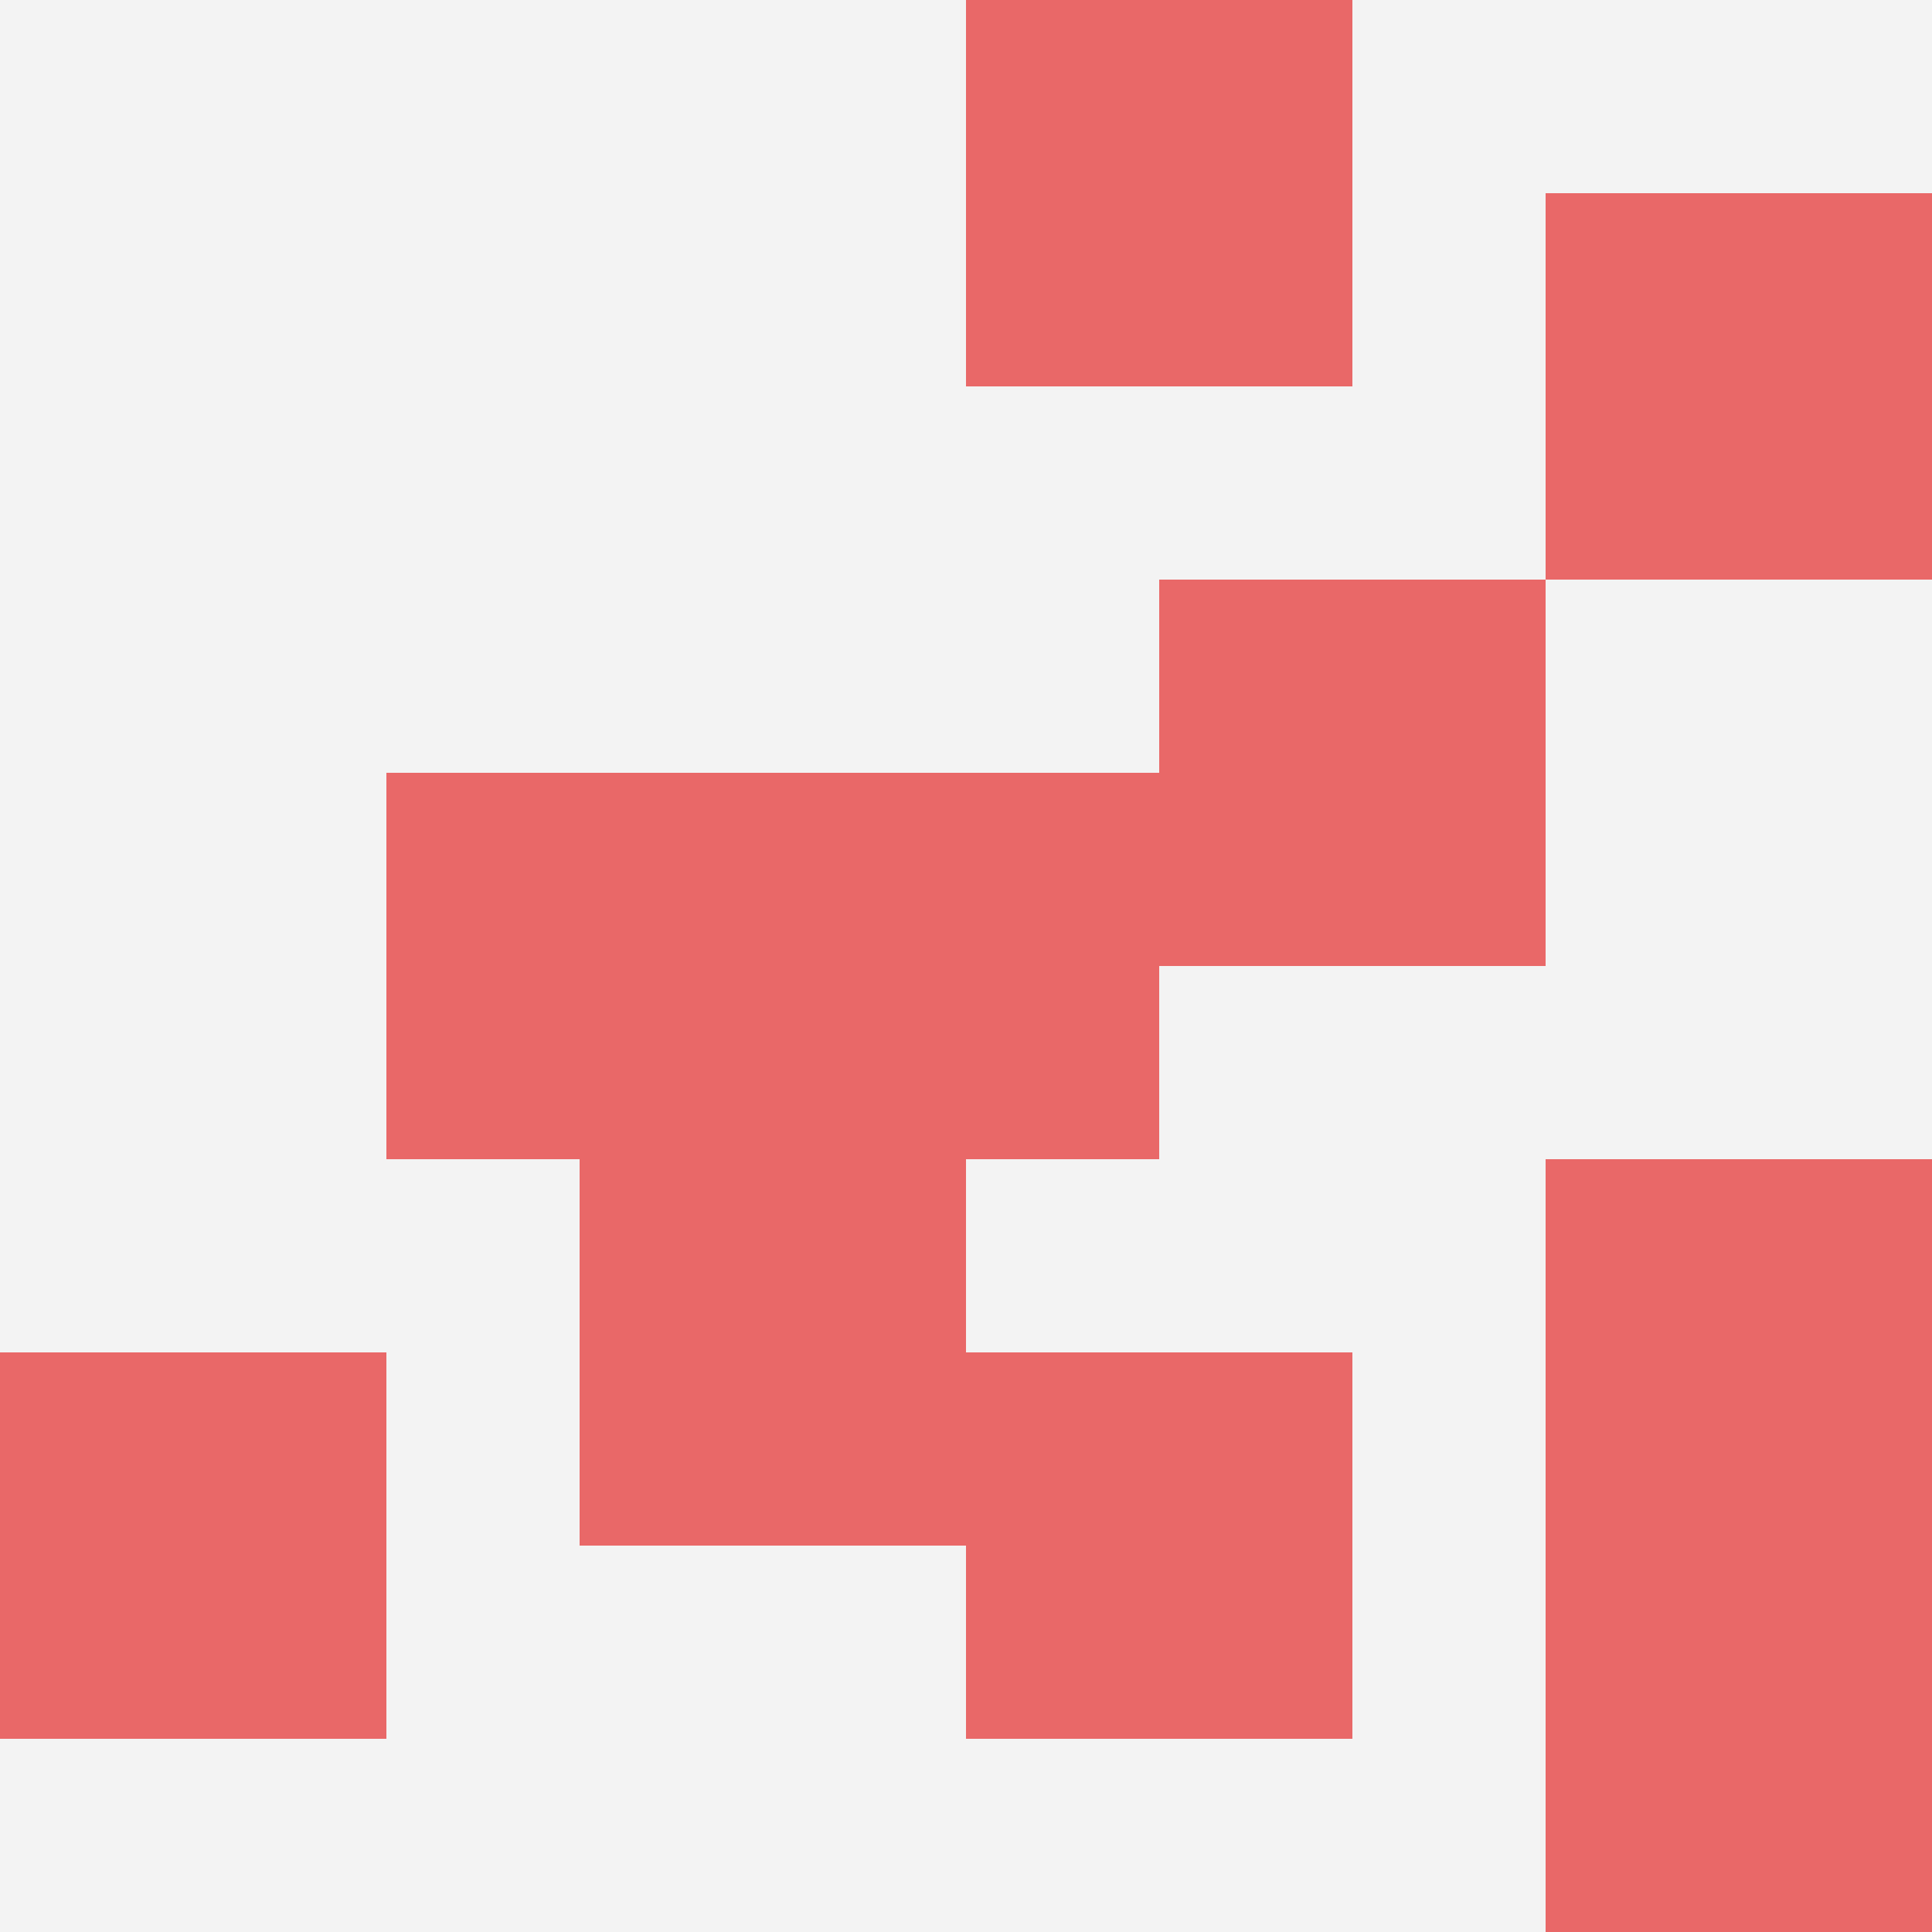
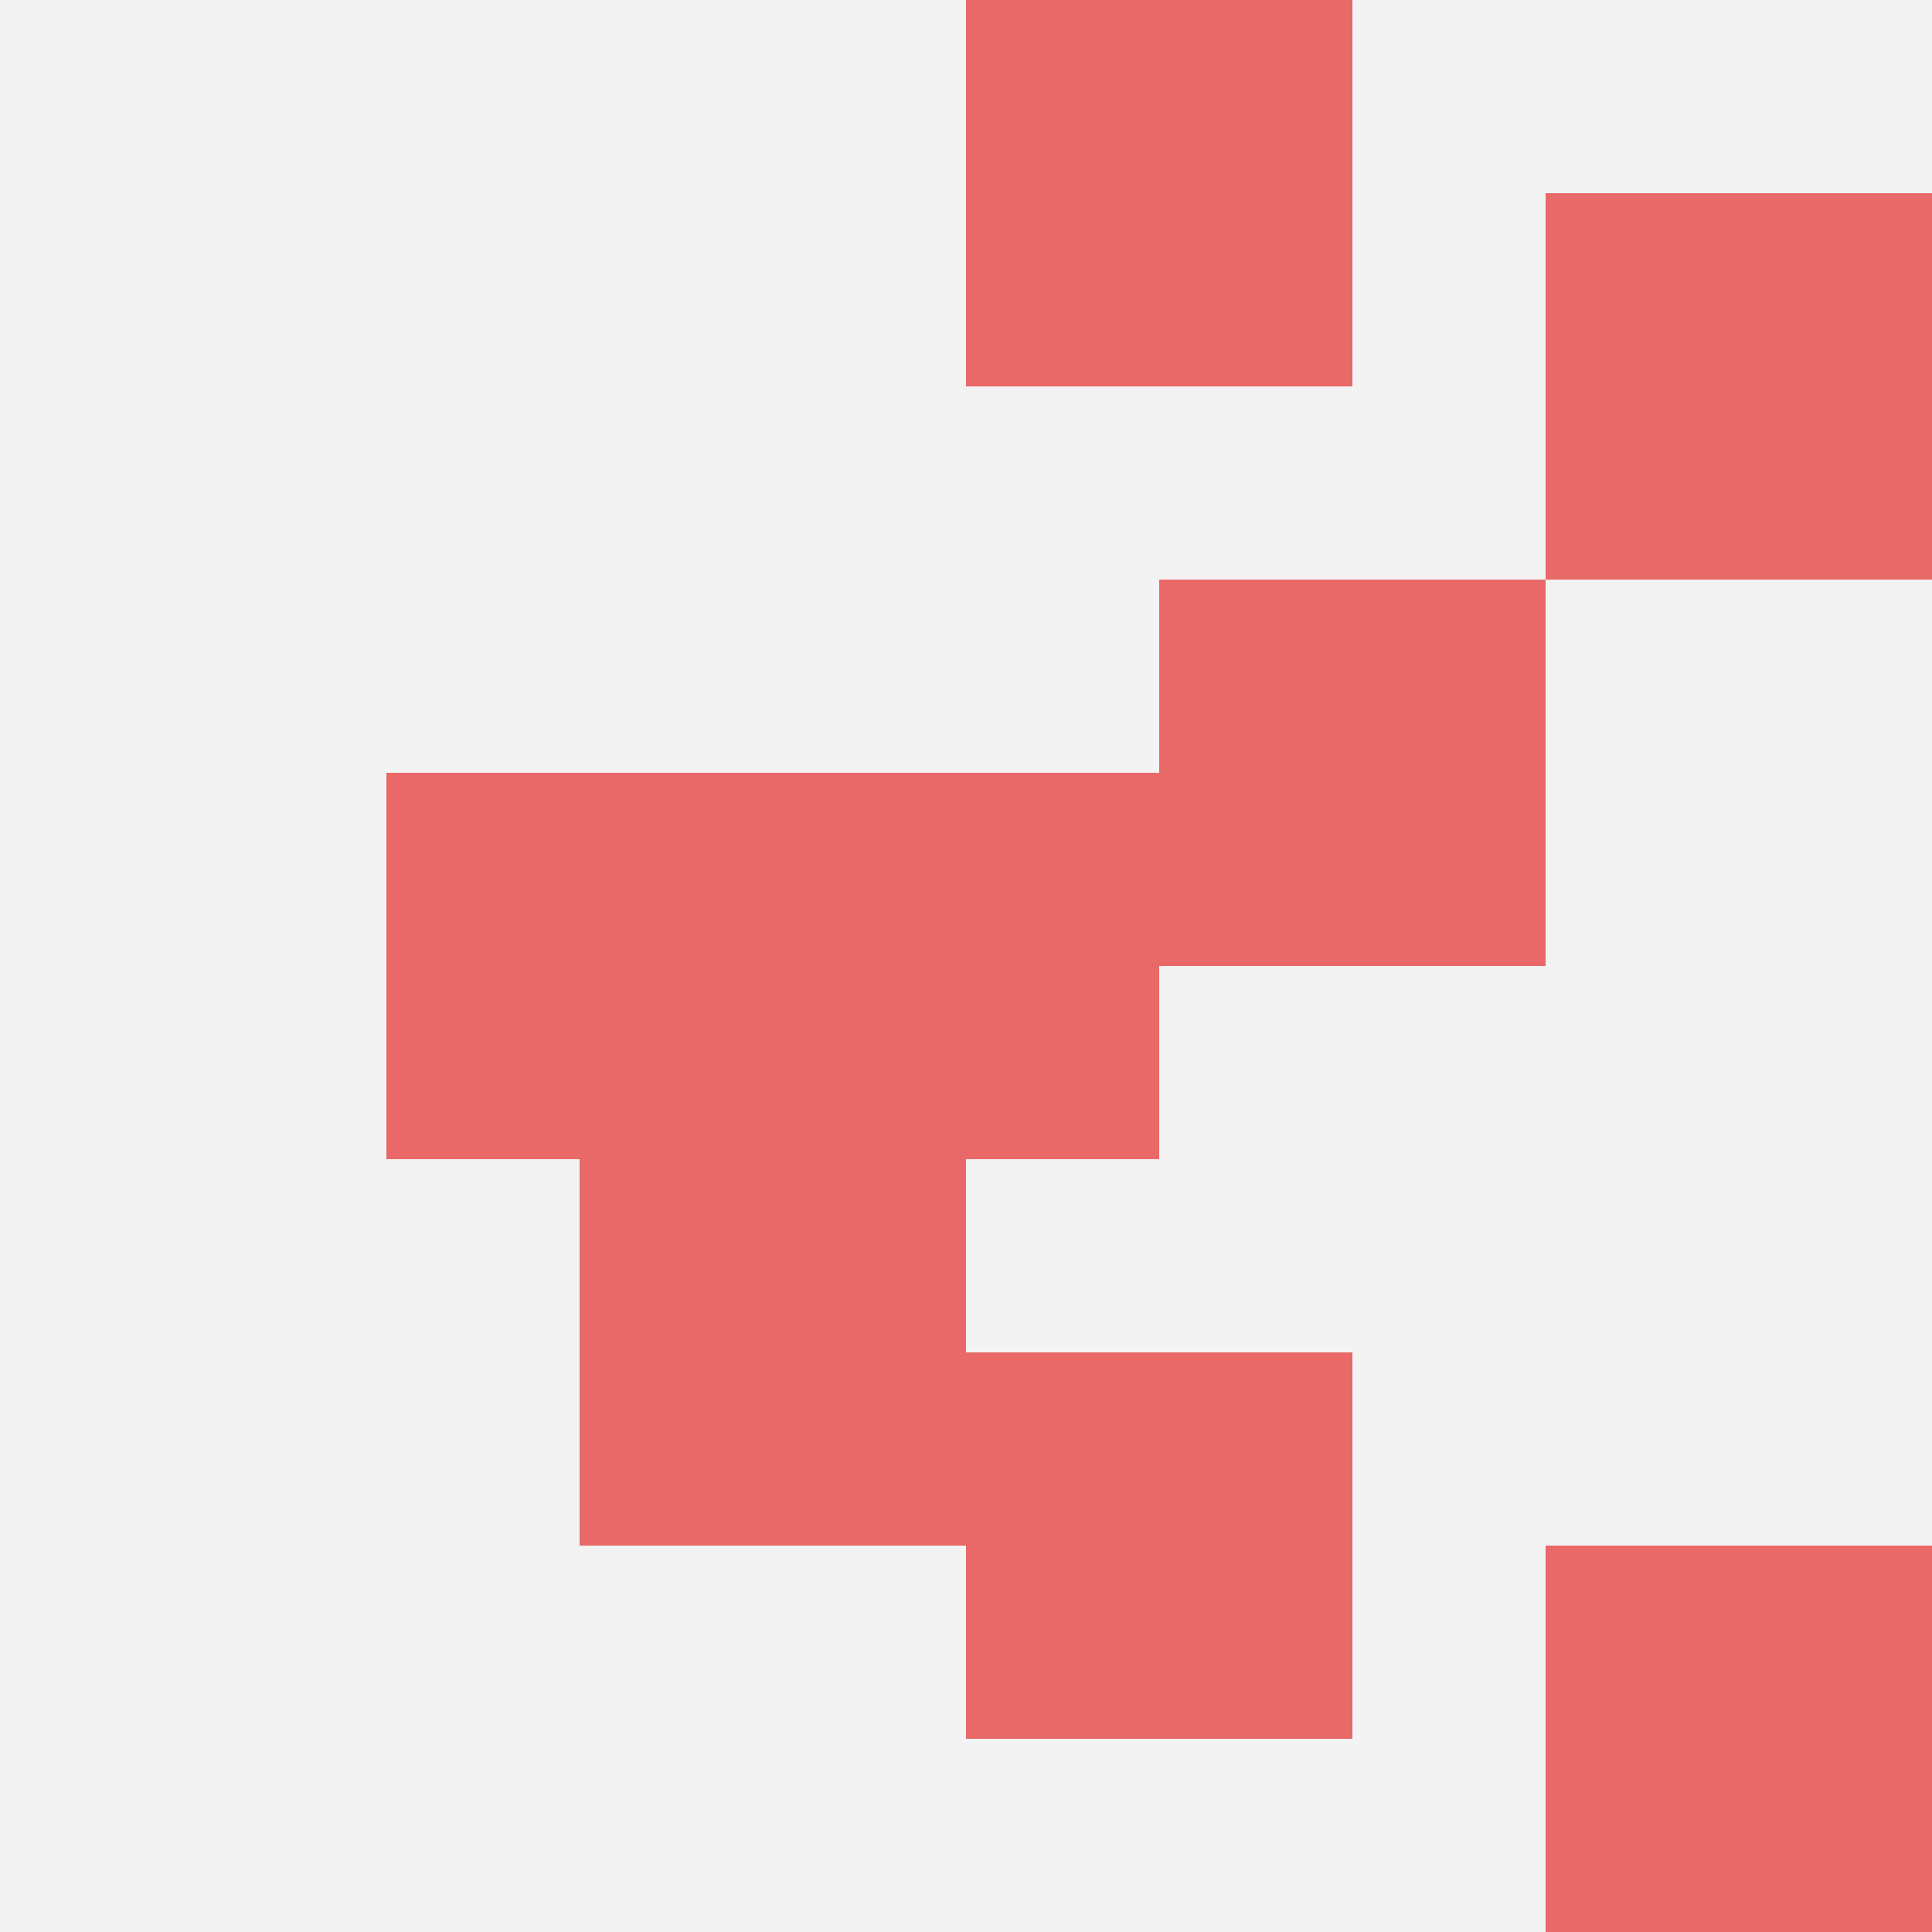
<svg xmlns="http://www.w3.org/2000/svg" id="ten-svg" preserveAspectRatio="xMinYMin meet" viewBox="0 0 10 10">
  <rect x="0" y="0" width="10" height="10" fill="#F3F3F3" />
-   <rect class="t" x="0" y="7" />
  <rect class="t" x="3" y="6" />
  <rect class="t" x="8" y="8" />
  <rect class="t" x="2" y="4" />
  <rect class="t" x="8" y="1" />
  <rect class="t" x="6" y="3" />
  <rect class="t" x="5" y="7" />
-   <rect class="t" x="8" y="6" />
  <rect class="t" x="4" y="4" />
  <rect class="t" x="5" y="0" />
  <style>.t{width:2px;height:2px;fill:#E96868} #ten-svg{shape-rendering:crispedges;}</style>
</svg>